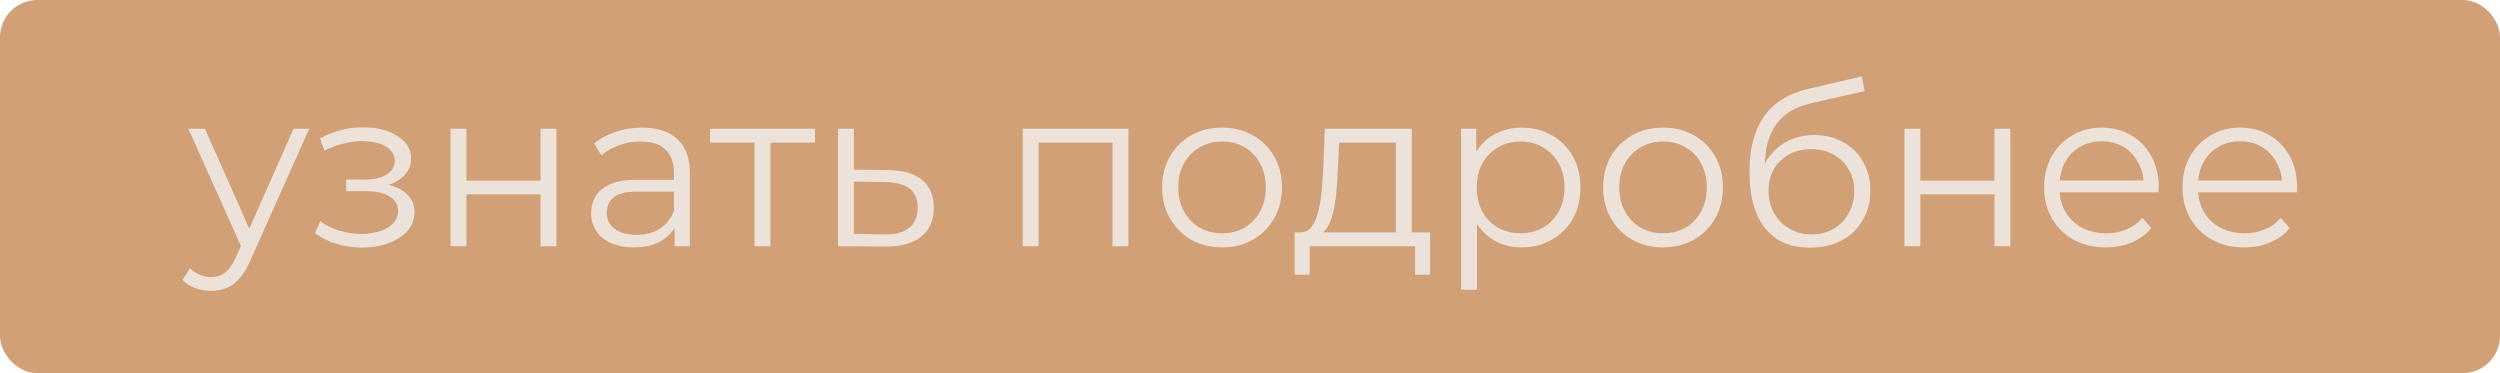
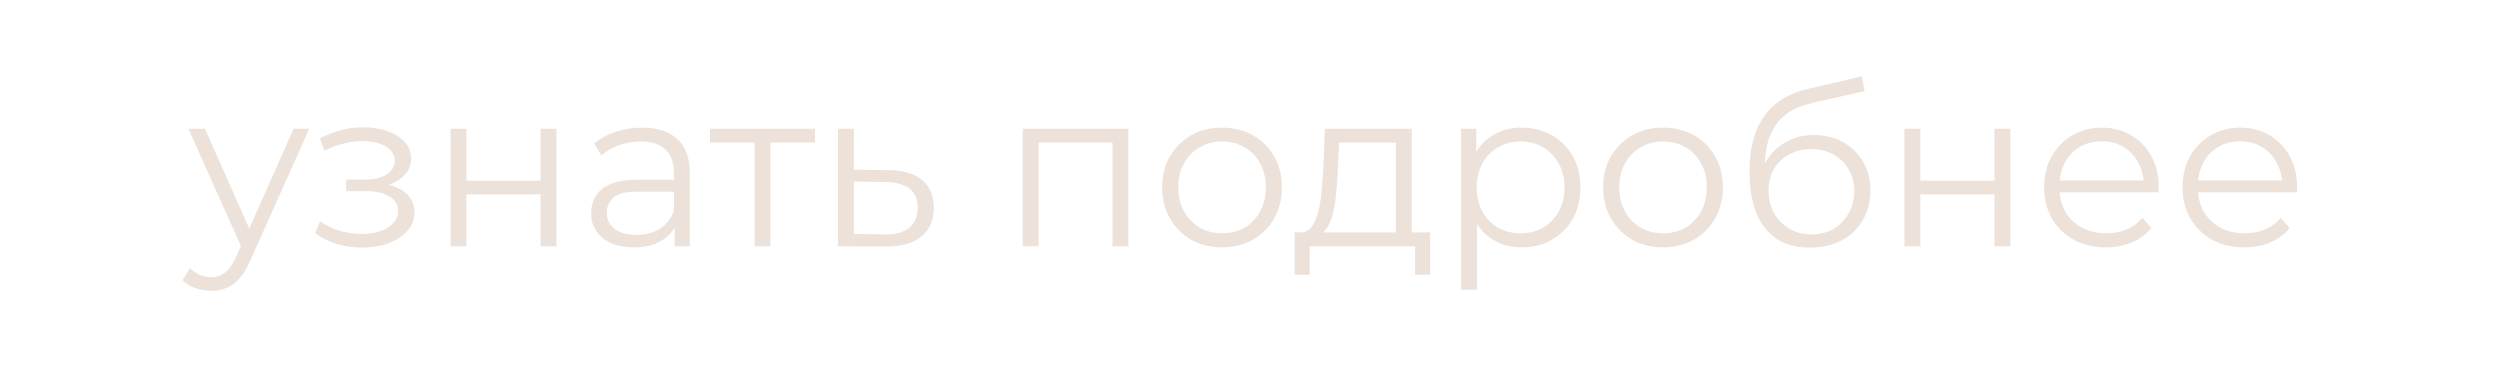
<svg xmlns="http://www.w3.org/2000/svg" width="335" height="50" viewBox="0 0 335 50" fill="none">
-   <rect x="1" y="1" width="333" height="48" rx="4" fill="#D1A077" stroke="#D1A077" stroke-width="2" />
-   <path d="M28.3 38.97C27.56 38.97 26.85 38.85 26.17 38.61C25.51 38.37 24.94 38.01 24.46 37.53L25.45 35.94C25.85 36.32 26.28 36.61 26.74 36.81C27.22 37.03 27.75 37.14 28.33 37.14C29.03 37.14 29.63 36.94 30.13 36.54C30.65 36.16 31.14 35.48 31.6 34.5L32.62 32.19L32.86 31.86L39.34 17.25H41.44L33.55 34.89C33.11 35.91 32.62 36.72 32.08 37.32C31.56 37.92 30.99 38.34 30.37 38.58C29.75 38.84 29.06 38.97 28.3 38.97ZM32.5 33.45L25.24 17.25H27.46L33.88 31.71L32.5 33.45ZM48.578 33.18C47.438 33.18 46.308 33.02 45.188 32.7C44.068 32.38 43.078 31.89 42.218 31.23L42.908 29.64C43.668 30.2 44.548 30.63 45.548 30.93C46.548 31.21 47.538 31.35 48.518 31.35C49.498 31.33 50.348 31.19 51.068 30.93C51.788 30.67 52.348 30.31 52.748 29.85C53.148 29.39 53.348 28.87 53.348 28.29C53.348 27.45 52.968 26.8 52.208 26.34C51.448 25.86 50.408 25.62 49.088 25.62H46.388V24.06H48.938C49.718 24.06 50.408 23.96 51.008 23.76C51.608 23.56 52.068 23.27 52.388 22.89C52.728 22.51 52.898 22.06 52.898 21.54C52.898 20.98 52.698 20.5 52.298 20.1C51.918 19.7 51.388 19.4 50.708 19.2C50.028 19 49.258 18.9 48.398 18.9C47.618 18.92 46.808 19.04 45.968 19.26C45.128 19.46 44.298 19.77 43.478 20.19L42.878 18.54C43.798 18.06 44.708 17.7 45.608 17.46C46.528 17.2 47.448 17.07 48.368 17.07C49.628 17.03 50.758 17.18 51.758 17.52C52.778 17.86 53.588 18.35 54.188 18.99C54.788 19.61 55.088 20.36 55.088 21.24C55.088 22.02 54.848 22.7 54.368 23.28C53.888 23.86 53.248 24.31 52.448 24.63C51.648 24.95 50.738 25.11 49.718 25.11L49.808 24.54C51.608 24.54 53.008 24.89 54.008 25.59C55.028 26.29 55.538 27.24 55.538 28.44C55.538 29.38 55.228 30.21 54.608 30.93C53.988 31.63 53.148 32.18 52.088 32.58C51.048 32.98 49.878 33.18 48.578 33.18ZM60.374 33V17.25H62.504V24.21H72.434V17.25H74.564V33H72.434V26.04H62.504V33H60.374ZM90.398 33V29.52L90.308 28.95V23.13C90.308 21.79 89.928 20.76 89.168 20.04C88.428 19.32 87.318 18.96 85.838 18.96C84.818 18.96 83.848 19.13 82.928 19.47C82.008 19.81 81.228 20.26 80.588 20.82L79.628 19.23C80.428 18.55 81.388 18.03 82.508 17.67C83.628 17.29 84.808 17.1 86.048 17.1C88.088 17.1 89.658 17.61 90.758 18.63C91.878 19.63 92.438 21.16 92.438 23.22V33H90.398ZM84.968 33.15C83.788 33.15 82.758 32.96 81.878 32.58C81.018 32.18 80.358 31.64 79.898 30.96C79.438 30.26 79.208 29.46 79.208 28.56C79.208 27.74 79.398 27 79.778 26.34C80.178 25.66 80.818 25.12 81.698 24.72C82.598 24.3 83.798 24.09 85.298 24.09H90.728V25.68H85.358C83.838 25.68 82.778 25.95 82.178 26.49C81.598 27.03 81.308 27.7 81.308 28.5C81.308 29.4 81.658 30.12 82.358 30.66C83.058 31.2 84.038 31.47 85.298 31.47C86.498 31.47 87.528 31.2 88.388 30.66C89.268 30.1 89.908 29.3 90.308 28.26L90.788 29.73C90.388 30.77 89.688 31.6 88.688 32.22C87.708 32.84 86.468 33.15 84.968 33.15ZM101.108 33V18.54L101.648 19.11H95.138V17.25H109.208V19.11H102.698L103.238 18.54V33H101.108ZM119.068 22.8C121.048 22.82 122.548 23.26 123.568 24.12C124.608 24.98 125.128 26.22 125.128 27.84C125.128 29.52 124.568 30.81 123.448 31.71C122.348 32.61 120.748 33.05 118.648 33.03L112.288 33V17.25H114.418V22.74L119.068 22.8ZM118.528 31.41C119.988 31.43 121.088 31.14 121.828 30.54C122.588 29.92 122.968 29.02 122.968 27.84C122.968 26.66 122.598 25.8 121.858 25.26C121.118 24.7 120.008 24.41 118.528 24.39L114.418 24.33V31.35L118.528 31.41ZM137.044 33V17.25H151.204V33H149.074V18.54L149.614 19.11H138.634L139.174 18.54V33H137.044ZM163.739 33.15C162.219 33.15 160.849 32.81 159.629 32.13C158.429 31.43 157.479 30.48 156.779 29.28C156.079 28.06 155.729 26.67 155.729 25.11C155.729 23.53 156.079 22.14 156.779 20.94C157.479 19.74 158.429 18.8 159.629 18.12C160.829 17.44 162.199 17.1 163.739 17.1C165.299 17.1 166.679 17.44 167.879 18.12C169.099 18.8 170.049 19.74 170.729 20.94C171.429 22.14 171.779 23.53 171.779 25.11C171.779 26.67 171.429 28.06 170.729 29.28C170.049 30.48 169.099 31.43 167.879 32.13C166.659 32.81 165.279 33.15 163.739 33.15ZM163.739 31.26C164.879 31.26 165.889 31.01 166.769 30.51C167.649 29.99 168.339 29.27 168.839 28.35C169.359 27.41 169.619 26.33 169.619 25.11C169.619 23.87 169.359 22.79 168.839 21.87C168.339 20.95 167.649 20.24 166.769 19.74C165.889 19.22 164.889 18.96 163.769 18.96C162.649 18.96 161.649 19.22 160.769 19.74C159.889 20.24 159.189 20.95 158.669 21.87C158.149 22.79 157.889 23.87 157.889 25.11C157.889 26.33 158.149 27.41 158.669 28.35C159.189 29.27 159.889 29.99 160.769 30.51C161.649 31.01 162.639 31.26 163.739 31.26ZM187.043 31.98V19.11H179.453L179.273 22.62C179.233 23.68 179.163 24.72 179.063 25.74C178.983 26.76 178.833 27.7 178.613 28.56C178.413 29.4 178.123 30.09 177.743 30.63C177.363 31.15 176.873 31.45 176.273 31.53L174.143 31.14C174.763 31.16 175.273 30.94 175.673 30.48C176.073 30 176.383 29.35 176.603 28.53C176.823 27.71 176.983 26.78 177.083 25.74C177.183 24.68 177.263 23.6 177.323 22.5L177.533 17.25H189.173V31.98H187.043ZM173.483 36.81V31.14H191.633V36.81H189.623V33H175.493V36.81H173.483ZM203.914 33.15C202.554 33.15 201.324 32.84 200.224 32.22C199.124 31.58 198.244 30.67 197.584 29.49C196.944 28.29 196.624 26.83 196.624 25.11C196.624 23.39 196.944 21.94 197.584 20.76C198.224 19.56 199.094 18.65 200.194 18.03C201.294 17.41 202.534 17.1 203.914 17.1C205.414 17.1 206.754 17.44 207.934 18.12C209.134 18.78 210.074 19.72 210.754 20.94C211.434 22.14 211.774 23.53 211.774 25.11C211.774 26.71 211.434 28.11 210.754 29.31C210.074 30.51 209.134 31.45 207.934 32.13C206.754 32.81 205.414 33.15 203.914 33.15ZM195.784 38.82V17.25H197.824V21.99L197.614 25.14L197.914 28.32V38.82H195.784ZM203.764 31.26C204.884 31.26 205.884 31.01 206.764 30.51C207.644 29.99 208.344 29.27 208.864 28.35C209.384 27.41 209.644 26.33 209.644 25.11C209.644 23.89 209.384 22.82 208.864 21.9C208.344 20.98 207.644 20.26 206.764 19.74C205.884 19.22 204.884 18.96 203.764 18.96C202.644 18.96 201.634 19.22 200.734 19.74C199.854 20.26 199.154 20.98 198.634 21.9C198.134 22.82 197.884 23.89 197.884 25.11C197.884 26.33 198.134 27.41 198.634 28.35C199.154 29.27 199.854 29.99 200.734 30.51C201.634 31.01 202.644 31.26 203.764 31.26ZM222.83 33.15C221.31 33.15 219.94 32.81 218.72 32.13C217.52 31.43 216.57 30.48 215.87 29.28C215.17 28.06 214.82 26.67 214.82 25.11C214.82 23.53 215.17 22.14 215.87 20.94C216.57 19.74 217.52 18.8 218.72 18.12C219.92 17.44 221.29 17.1 222.83 17.1C224.39 17.1 225.77 17.44 226.97 18.12C228.19 18.8 229.14 19.74 229.82 20.94C230.52 22.14 230.87 23.53 230.87 25.11C230.87 26.67 230.52 28.06 229.82 29.28C229.14 30.48 228.19 31.43 226.97 32.13C225.75 32.81 224.37 33.15 222.83 33.15ZM222.83 31.26C223.97 31.26 224.98 31.01 225.86 30.51C226.74 29.99 227.43 29.27 227.93 28.35C228.45 27.41 228.71 26.33 228.71 25.11C228.71 23.87 228.45 22.79 227.93 21.87C227.43 20.95 226.74 20.24 225.86 19.74C224.98 19.22 223.98 18.96 222.86 18.96C221.74 18.96 220.74 19.22 219.86 19.74C218.98 20.24 218.28 20.95 217.76 21.87C217.24 22.79 216.98 23.87 216.98 25.11C216.98 26.33 217.24 27.41 217.76 28.35C218.28 29.27 218.98 29.99 219.86 30.51C220.74 31.01 221.73 31.26 222.83 31.26ZM242.503 33.18C241.223 33.18 240.083 32.97 239.083 32.55C238.103 32.13 237.263 31.49 236.563 30.63C235.863 29.77 235.333 28.71 234.973 27.45C234.613 26.17 234.433 24.69 234.433 23.01C234.433 21.51 234.573 20.2 234.853 19.08C235.133 17.94 235.523 16.96 236.023 16.14C236.523 15.32 237.103 14.63 237.763 14.07C238.443 13.49 239.173 13.03 239.953 12.69C240.753 12.33 241.573 12.06 242.413 11.88L249.493 10.23L249.853 12.21L243.193 13.71C242.773 13.81 242.263 13.95 241.663 14.13C241.083 14.31 240.483 14.58 239.863 14.94C239.263 15.3 238.703 15.8 238.183 16.44C237.663 17.08 237.243 17.91 236.923 18.93C236.623 19.93 236.473 21.18 236.473 22.68C236.473 23 236.483 23.26 236.503 23.46C236.523 23.64 236.543 23.84 236.563 24.06C236.603 24.26 236.633 24.56 236.653 24.96L235.723 24.18C235.943 22.96 236.393 21.9 237.073 21C237.753 20.08 238.603 19.37 239.623 18.87C240.663 18.35 241.813 18.09 243.073 18.09C244.533 18.09 245.833 18.41 246.973 19.05C248.113 19.67 249.003 20.54 249.643 21.66C250.303 22.78 250.633 24.08 250.633 25.56C250.633 27.02 250.293 28.33 249.613 29.49C248.953 30.65 248.013 31.56 246.793 32.22C245.573 32.86 244.143 33.18 242.503 33.18ZM242.743 31.41C243.863 31.41 244.853 31.16 245.713 30.66C246.573 30.14 247.243 29.44 247.723 28.56C248.223 27.68 248.473 26.69 248.473 25.59C248.473 24.51 248.223 23.55 247.723 22.71C247.243 21.87 246.573 21.21 245.713 20.73C244.853 20.23 243.853 19.98 242.713 19.98C241.593 19.98 240.603 20.22 239.743 20.7C238.883 21.16 238.203 21.81 237.703 22.65C237.223 23.49 236.983 24.46 236.983 25.56C236.983 26.66 237.223 27.65 237.703 28.53C238.203 29.41 238.883 30.11 239.743 30.63C240.623 31.15 241.623 31.41 242.743 31.41ZM255.198 33V17.25H257.328V24.21H267.258V17.25H269.388V33H267.258V26.04H257.328V33H255.198ZM282.192 33.15C280.552 33.15 279.112 32.81 277.872 32.13C276.632 31.43 275.662 30.48 274.962 29.28C274.262 28.06 273.912 26.67 273.912 25.11C273.912 23.55 274.242 22.17 274.902 20.97C275.582 19.77 276.502 18.83 277.662 18.15C278.842 17.45 280.162 17.1 281.622 17.1C283.102 17.1 284.412 17.44 285.552 18.12C286.712 18.78 287.622 19.72 288.282 20.94C288.942 22.14 289.272 23.53 289.272 25.11C289.272 25.21 289.262 25.32 289.242 25.44C289.242 25.54 289.242 25.65 289.242 25.77H275.532V24.18H288.102L287.262 24.81C287.262 23.67 287.012 22.66 286.512 21.78C286.032 20.88 285.372 20.18 284.532 19.68C283.692 19.18 282.722 18.93 281.622 18.93C280.542 18.93 279.572 19.18 278.712 19.68C277.852 20.18 277.182 20.88 276.702 21.78C276.222 22.68 275.982 23.71 275.982 24.87V25.2C275.982 26.4 276.242 27.46 276.762 28.38C277.302 29.28 278.042 29.99 278.982 30.51C279.942 31.01 281.032 31.26 282.252 31.26C283.212 31.26 284.102 31.09 284.922 30.75C285.762 30.41 286.482 29.89 287.082 29.19L288.282 30.57C287.582 31.41 286.702 32.05 285.642 32.49C284.602 32.93 283.452 33.15 282.192 33.15ZM300.737 33.15C299.097 33.15 297.657 32.81 296.417 32.13C295.177 31.43 294.207 30.48 293.507 29.28C292.807 28.06 292.457 26.67 292.457 25.11C292.457 23.55 292.787 22.17 293.447 20.97C294.127 19.77 295.047 18.83 296.207 18.15C297.387 17.45 298.707 17.1 300.167 17.1C301.647 17.1 302.957 17.44 304.097 18.12C305.257 18.78 306.167 19.72 306.827 20.94C307.487 22.14 307.817 23.53 307.817 25.11C307.817 25.21 307.807 25.32 307.787 25.44C307.787 25.54 307.787 25.65 307.787 25.77H294.077V24.18H306.647L305.807 24.81C305.807 23.67 305.557 22.66 305.057 21.78C304.577 20.88 303.917 20.18 303.077 19.68C302.237 19.18 301.267 18.93 300.167 18.93C299.087 18.93 298.117 19.18 297.257 19.68C296.397 20.18 295.727 20.88 295.247 21.78C294.767 22.68 294.527 23.71 294.527 24.87V25.2C294.527 26.4 294.787 27.46 295.307 28.38C295.847 29.28 296.587 29.99 297.527 30.51C298.487 31.01 299.577 31.26 300.797 31.26C301.757 31.26 302.647 31.09 303.467 30.75C304.307 30.41 305.027 29.89 305.627 29.19L306.827 30.57C306.127 31.41 305.247 32.05 304.187 32.49C303.147 32.93 301.997 33.15 300.737 33.15Z" fill="#ECE2D9" />
+   <path d="M28.3 38.97C27.56 38.97 26.85 38.85 26.17 38.61C25.51 38.37 24.94 38.01 24.46 37.53L25.45 35.94C25.85 36.32 26.28 36.61 26.74 36.81C27.22 37.03 27.75 37.14 28.33 37.14C29.03 37.14 29.63 36.94 30.13 36.54C30.65 36.16 31.14 35.48 31.6 34.5L32.62 32.19L32.86 31.86L39.34 17.25H41.44L33.55 34.89C33.11 35.91 32.62 36.72 32.08 37.32C31.56 37.92 30.99 38.34 30.37 38.58C29.75 38.84 29.06 38.97 28.3 38.97ZM32.5 33.45L25.24 17.25H27.46L33.88 31.71L32.5 33.45ZM48.578 33.18C47.438 33.18 46.308 33.02 45.188 32.7C44.068 32.38 43.078 31.89 42.218 31.23L42.908 29.64C43.668 30.2 44.548 30.63 45.548 30.93C46.548 31.21 47.538 31.35 48.518 31.35C49.498 31.33 50.348 31.19 51.068 30.93C51.788 30.67 52.348 30.31 52.748 29.85C53.148 29.39 53.348 28.87 53.348 28.29C53.348 27.45 52.968 26.8 52.208 26.34C51.448 25.86 50.408 25.62 49.088 25.62H46.388V24.06H48.938C49.718 24.06 50.408 23.96 51.008 23.76C51.608 23.56 52.068 23.27 52.388 22.89C52.728 22.51 52.898 22.06 52.898 21.54C52.898 20.98 52.698 20.5 52.298 20.1C51.918 19.7 51.388 19.4 50.708 19.2C50.028 19 49.258 18.9 48.398 18.9C47.618 18.92 46.808 19.04 45.968 19.26C45.128 19.46 44.298 19.77 43.478 20.19L42.878 18.54C43.798 18.06 44.708 17.7 45.608 17.46C46.528 17.2 47.448 17.07 48.368 17.07C49.628 17.03 50.758 17.18 51.758 17.52C52.778 17.86 53.588 18.35 54.188 18.99C54.788 19.61 55.088 20.36 55.088 21.24C55.088 22.02 54.848 22.7 54.368 23.28C53.888 23.86 53.248 24.31 52.448 24.63C51.648 24.95 50.738 25.11 49.718 25.11L49.808 24.54C51.608 24.54 53.008 24.89 54.008 25.59C55.028 26.29 55.538 27.24 55.538 28.44C55.538 29.38 55.228 30.21 54.608 30.93C53.988 31.63 53.148 32.18 52.088 32.58C51.048 32.98 49.878 33.18 48.578 33.18ZM60.374 33V17.25H62.504V24.21H72.434V17.25H74.564V33H72.434V26.04H62.504V33H60.374ZM90.398 33V29.52L90.308 28.95V23.13C90.308 21.79 89.928 20.76 89.168 20.04C88.428 19.32 87.318 18.96 85.838 18.96C84.818 18.96 83.848 19.13 82.928 19.47C82.008 19.81 81.228 20.26 80.588 20.82L79.628 19.23C80.428 18.55 81.388 18.03 82.508 17.67C83.628 17.29 84.808 17.1 86.048 17.1C88.088 17.1 89.658 17.61 90.758 18.63C91.878 19.63 92.438 21.16 92.438 23.22V33H90.398ZM84.968 33.15C83.788 33.15 82.758 32.96 81.878 32.58C81.018 32.18 80.358 31.64 79.898 30.96C79.438 30.26 79.208 29.46 79.208 28.56C79.208 27.74 79.398 27 79.778 26.34C80.178 25.66 80.818 25.12 81.698 24.72C82.598 24.3 83.798 24.09 85.298 24.09H90.728V25.68H85.358C83.838 25.68 82.778 25.95 82.178 26.49C81.598 27.03 81.308 27.7 81.308 28.5C81.308 29.4 81.658 30.12 82.358 30.66C83.058 31.2 84.038 31.47 85.298 31.47C86.498 31.47 87.528 31.2 88.388 30.66C89.268 30.1 89.908 29.3 90.308 28.26L90.788 29.73C90.388 30.77 89.688 31.6 88.688 32.22C87.708 32.84 86.468 33.15 84.968 33.15ZM101.108 33V18.54L101.648 19.11H95.138V17.25H109.208V19.11H102.698L103.238 18.54V33H101.108ZM119.068 22.8C121.048 22.82 122.548 23.26 123.568 24.12C124.608 24.98 125.128 26.22 125.128 27.84C125.128 29.52 124.568 30.81 123.448 31.71C122.348 32.61 120.748 33.05 118.648 33.03L112.288 33V17.25H114.418V22.74L119.068 22.8ZM118.528 31.41C119.988 31.43 121.088 31.14 121.828 30.54C122.588 29.92 122.968 29.02 122.968 27.84C122.968 26.66 122.598 25.8 121.858 25.26C121.118 24.7 120.008 24.41 118.528 24.39L114.418 24.33V31.35L118.528 31.41ZM137.044 33V17.25H151.204V33H149.074V18.54L149.614 19.11H138.634L139.174 18.54V33H137.044ZM163.739 33.15C162.219 33.15 160.849 32.81 159.629 32.13C158.429 31.43 157.479 30.48 156.779 29.28C156.079 28.06 155.729 26.67 155.729 25.11C155.729 23.53 156.079 22.14 156.779 20.94C157.479 19.74 158.429 18.8 159.629 18.12C160.829 17.44 162.199 17.1 163.739 17.1C165.299 17.1 166.679 17.44 167.879 18.12C169.099 18.8 170.049 19.74 170.729 20.94C171.429 22.14 171.779 23.53 171.779 25.11C171.779 26.67 171.429 28.06 170.729 29.28C170.049 30.48 169.099 31.43 167.879 32.13C166.659 32.81 165.279 33.15 163.739 33.15ZM163.739 31.26C164.879 31.26 165.889 31.01 166.769 30.51C167.649 29.99 168.339 29.27 168.839 28.35C169.359 27.41 169.619 26.33 169.619 25.11C169.619 23.87 169.359 22.79 168.839 21.87C168.339 20.95 167.649 20.24 166.769 19.74C165.889 19.22 164.889 18.96 163.769 18.96C162.649 18.96 161.649 19.22 160.769 19.74C159.889 20.24 159.189 20.95 158.669 21.87C158.149 22.79 157.889 23.87 157.889 25.11C157.889 26.33 158.149 27.41 158.669 28.35C159.189 29.27 159.889 29.99 160.769 30.51C161.649 31.01 162.639 31.26 163.739 31.26ZM187.043 31.98V19.11H179.453L179.273 22.62C179.233 23.68 179.163 24.72 179.063 25.74C178.983 26.76 178.833 27.7 178.613 28.56C178.413 29.4 178.123 30.09 177.743 30.63C177.363 31.15 176.873 31.45 176.273 31.53L174.143 31.14C174.763 31.16 175.273 30.94 175.673 30.48C176.073 30 176.383 29.35 176.603 28.53C176.823 27.71 176.983 26.78 177.083 25.74C177.183 24.68 177.263 23.6 177.323 22.5L177.533 17.25H189.173V31.98H187.043ZM173.483 36.81V31.14H191.633V36.81H189.623V33H175.493V36.81H173.483ZM203.914 33.15C202.554 33.15 201.324 32.84 200.224 32.22C199.124 31.58 198.244 30.67 197.584 29.49C196.944 28.29 196.624 26.83 196.624 25.11C196.624 23.39 196.944 21.94 197.584 20.76C198.224 19.56 199.094 18.65 200.194 18.03C201.294 17.41 202.534 17.1 203.914 17.1C205.414 17.1 206.754 17.44 207.934 18.12C209.134 18.78 210.074 19.72 210.754 20.94C211.434 22.14 211.774 23.53 211.774 25.11C211.774 26.71 211.434 28.11 210.754 29.31C210.074 30.51 209.134 31.45 207.934 32.13C206.754 32.81 205.414 33.15 203.914 33.15ZM195.784 38.82V17.25H197.824V21.99L197.614 25.14L197.914 28.32V38.82H195.784ZM203.764 31.26C204.884 31.26 205.884 31.01 206.764 30.51C207.644 29.99 208.344 29.27 208.864 28.35C209.384 27.41 209.644 26.33 209.644 25.11C209.644 23.89 209.384 22.82 208.864 21.9C208.344 20.98 207.644 20.26 206.764 19.74C205.884 19.22 204.884 18.96 203.764 18.96C202.644 18.96 201.634 19.22 200.734 19.74C199.854 20.26 199.154 20.98 198.634 21.9C198.134 22.82 197.884 23.89 197.884 25.11C197.884 26.33 198.134 27.41 198.634 28.35C199.154 29.27 199.854 29.99 200.734 30.51C201.634 31.01 202.644 31.26 203.764 31.26ZM222.83 33.15C221.31 33.15 219.94 32.81 218.72 32.13C217.52 31.43 216.57 30.48 215.87 29.28C215.17 28.06 214.82 26.67 214.82 25.11C214.82 23.53 215.17 22.14 215.87 20.94C216.57 19.74 217.52 18.8 218.72 18.12C219.92 17.44 221.29 17.1 222.83 17.1C224.39 17.1 225.77 17.44 226.97 18.12C228.19 18.8 229.14 19.74 229.82 20.94C230.52 22.14 230.87 23.53 230.87 25.11C230.87 26.67 230.52 28.06 229.82 29.28C229.14 30.48 228.19 31.43 226.97 32.13C225.75 32.81 224.37 33.15 222.83 33.15ZM222.83 31.26C223.97 31.26 224.98 31.01 225.86 30.51C226.74 29.99 227.43 29.27 227.93 28.35C228.45 27.41 228.71 26.33 228.71 25.11C228.71 23.87 228.45 22.79 227.93 21.87C227.43 20.95 226.74 20.24 225.86 19.74C224.98 19.22 223.98 18.96 222.86 18.96C221.74 18.96 220.74 19.22 219.86 19.74C218.98 20.24 218.28 20.95 217.76 21.87C217.24 22.79 216.98 23.87 216.98 25.11C216.98 26.33 217.24 27.41 217.76 28.35C218.28 29.27 218.98 29.99 219.86 30.51C220.74 31.01 221.73 31.26 222.83 31.26ZM242.503 33.18C241.223 33.18 240.083 32.97 239.083 32.55C238.103 32.13 237.263 31.49 236.563 30.63C235.863 29.77 235.333 28.71 234.973 27.45C234.613 26.17 234.433 24.69 234.433 23.01C234.433 21.51 234.573 20.2 234.853 19.08C235.133 17.94 235.523 16.96 236.023 16.14C236.523 15.32 237.103 14.63 237.763 14.07C238.443 13.49 239.173 13.03 239.953 12.69C240.753 12.33 241.573 12.06 242.413 11.88L249.493 10.23L249.853 12.21L243.193 13.71C242.773 13.81 242.263 13.95 241.663 14.13C241.083 14.31 240.483 14.58 239.863 14.94C239.263 15.3 238.703 15.8 238.183 16.44C237.663 17.08 237.243 17.91 236.923 18.93C236.623 19.93 236.473 21.18 236.473 22.68C236.473 23 236.483 23.26 236.503 23.46C236.523 23.64 236.543 23.84 236.563 24.06L235.723 24.18C235.943 22.96 236.393 21.9 237.073 21C237.753 20.08 238.603 19.37 239.623 18.87C240.663 18.35 241.813 18.09 243.073 18.09C244.533 18.09 245.833 18.41 246.973 19.05C248.113 19.67 249.003 20.54 249.643 21.66C250.303 22.78 250.633 24.08 250.633 25.56C250.633 27.02 250.293 28.33 249.613 29.49C248.953 30.65 248.013 31.56 246.793 32.22C245.573 32.86 244.143 33.18 242.503 33.18ZM242.743 31.41C243.863 31.41 244.853 31.16 245.713 30.66C246.573 30.14 247.243 29.44 247.723 28.56C248.223 27.68 248.473 26.69 248.473 25.59C248.473 24.51 248.223 23.55 247.723 22.71C247.243 21.87 246.573 21.21 245.713 20.73C244.853 20.23 243.853 19.98 242.713 19.98C241.593 19.98 240.603 20.22 239.743 20.7C238.883 21.16 238.203 21.81 237.703 22.65C237.223 23.49 236.983 24.46 236.983 25.56C236.983 26.66 237.223 27.65 237.703 28.53C238.203 29.41 238.883 30.11 239.743 30.63C240.623 31.15 241.623 31.41 242.743 31.41ZM255.198 33V17.25H257.328V24.21H267.258V17.25H269.388V33H267.258V26.04H257.328V33H255.198ZM282.192 33.15C280.552 33.15 279.112 32.81 277.872 32.13C276.632 31.43 275.662 30.48 274.962 29.28C274.262 28.06 273.912 26.67 273.912 25.11C273.912 23.55 274.242 22.17 274.902 20.97C275.582 19.77 276.502 18.83 277.662 18.15C278.842 17.45 280.162 17.1 281.622 17.1C283.102 17.1 284.412 17.44 285.552 18.12C286.712 18.78 287.622 19.72 288.282 20.94C288.942 22.14 289.272 23.53 289.272 25.11C289.272 25.21 289.262 25.32 289.242 25.44C289.242 25.54 289.242 25.65 289.242 25.77H275.532V24.18H288.102L287.262 24.81C287.262 23.67 287.012 22.66 286.512 21.78C286.032 20.88 285.372 20.18 284.532 19.68C283.692 19.18 282.722 18.93 281.622 18.93C280.542 18.93 279.572 19.18 278.712 19.68C277.852 20.18 277.182 20.88 276.702 21.78C276.222 22.68 275.982 23.71 275.982 24.87V25.2C275.982 26.4 276.242 27.46 276.762 28.38C277.302 29.28 278.042 29.99 278.982 30.51C279.942 31.01 281.032 31.26 282.252 31.26C283.212 31.26 284.102 31.09 284.922 30.75C285.762 30.41 286.482 29.89 287.082 29.19L288.282 30.57C287.582 31.41 286.702 32.05 285.642 32.49C284.602 32.93 283.452 33.15 282.192 33.15ZM300.737 33.15C299.097 33.15 297.657 32.81 296.417 32.13C295.177 31.43 294.207 30.48 293.507 29.28C292.807 28.06 292.457 26.67 292.457 25.11C292.457 23.55 292.787 22.17 293.447 20.97C294.127 19.77 295.047 18.83 296.207 18.15C297.387 17.45 298.707 17.1 300.167 17.1C301.647 17.1 302.957 17.44 304.097 18.12C305.257 18.78 306.167 19.72 306.827 20.94C307.487 22.14 307.817 23.53 307.817 25.11C307.817 25.21 307.807 25.32 307.787 25.44C307.787 25.54 307.787 25.65 307.787 25.77H294.077V24.18H306.647L305.807 24.81C305.807 23.67 305.557 22.66 305.057 21.78C304.577 20.88 303.917 20.18 303.077 19.68C302.237 19.18 301.267 18.93 300.167 18.93C299.087 18.93 298.117 19.18 297.257 19.68C296.397 20.18 295.727 20.88 295.247 21.78C294.767 22.68 294.527 23.71 294.527 24.87V25.2C294.527 26.4 294.787 27.46 295.307 28.38C295.847 29.28 296.587 29.99 297.527 30.51C298.487 31.01 299.577 31.26 300.797 31.26C301.757 31.26 302.647 31.09 303.467 30.75C304.307 30.41 305.027 29.89 305.627 29.19L306.827 30.57C306.127 31.41 305.247 32.05 304.187 32.49C303.147 32.93 301.997 33.15 300.737 33.15Z" fill="#ECE2D9" />
</svg>